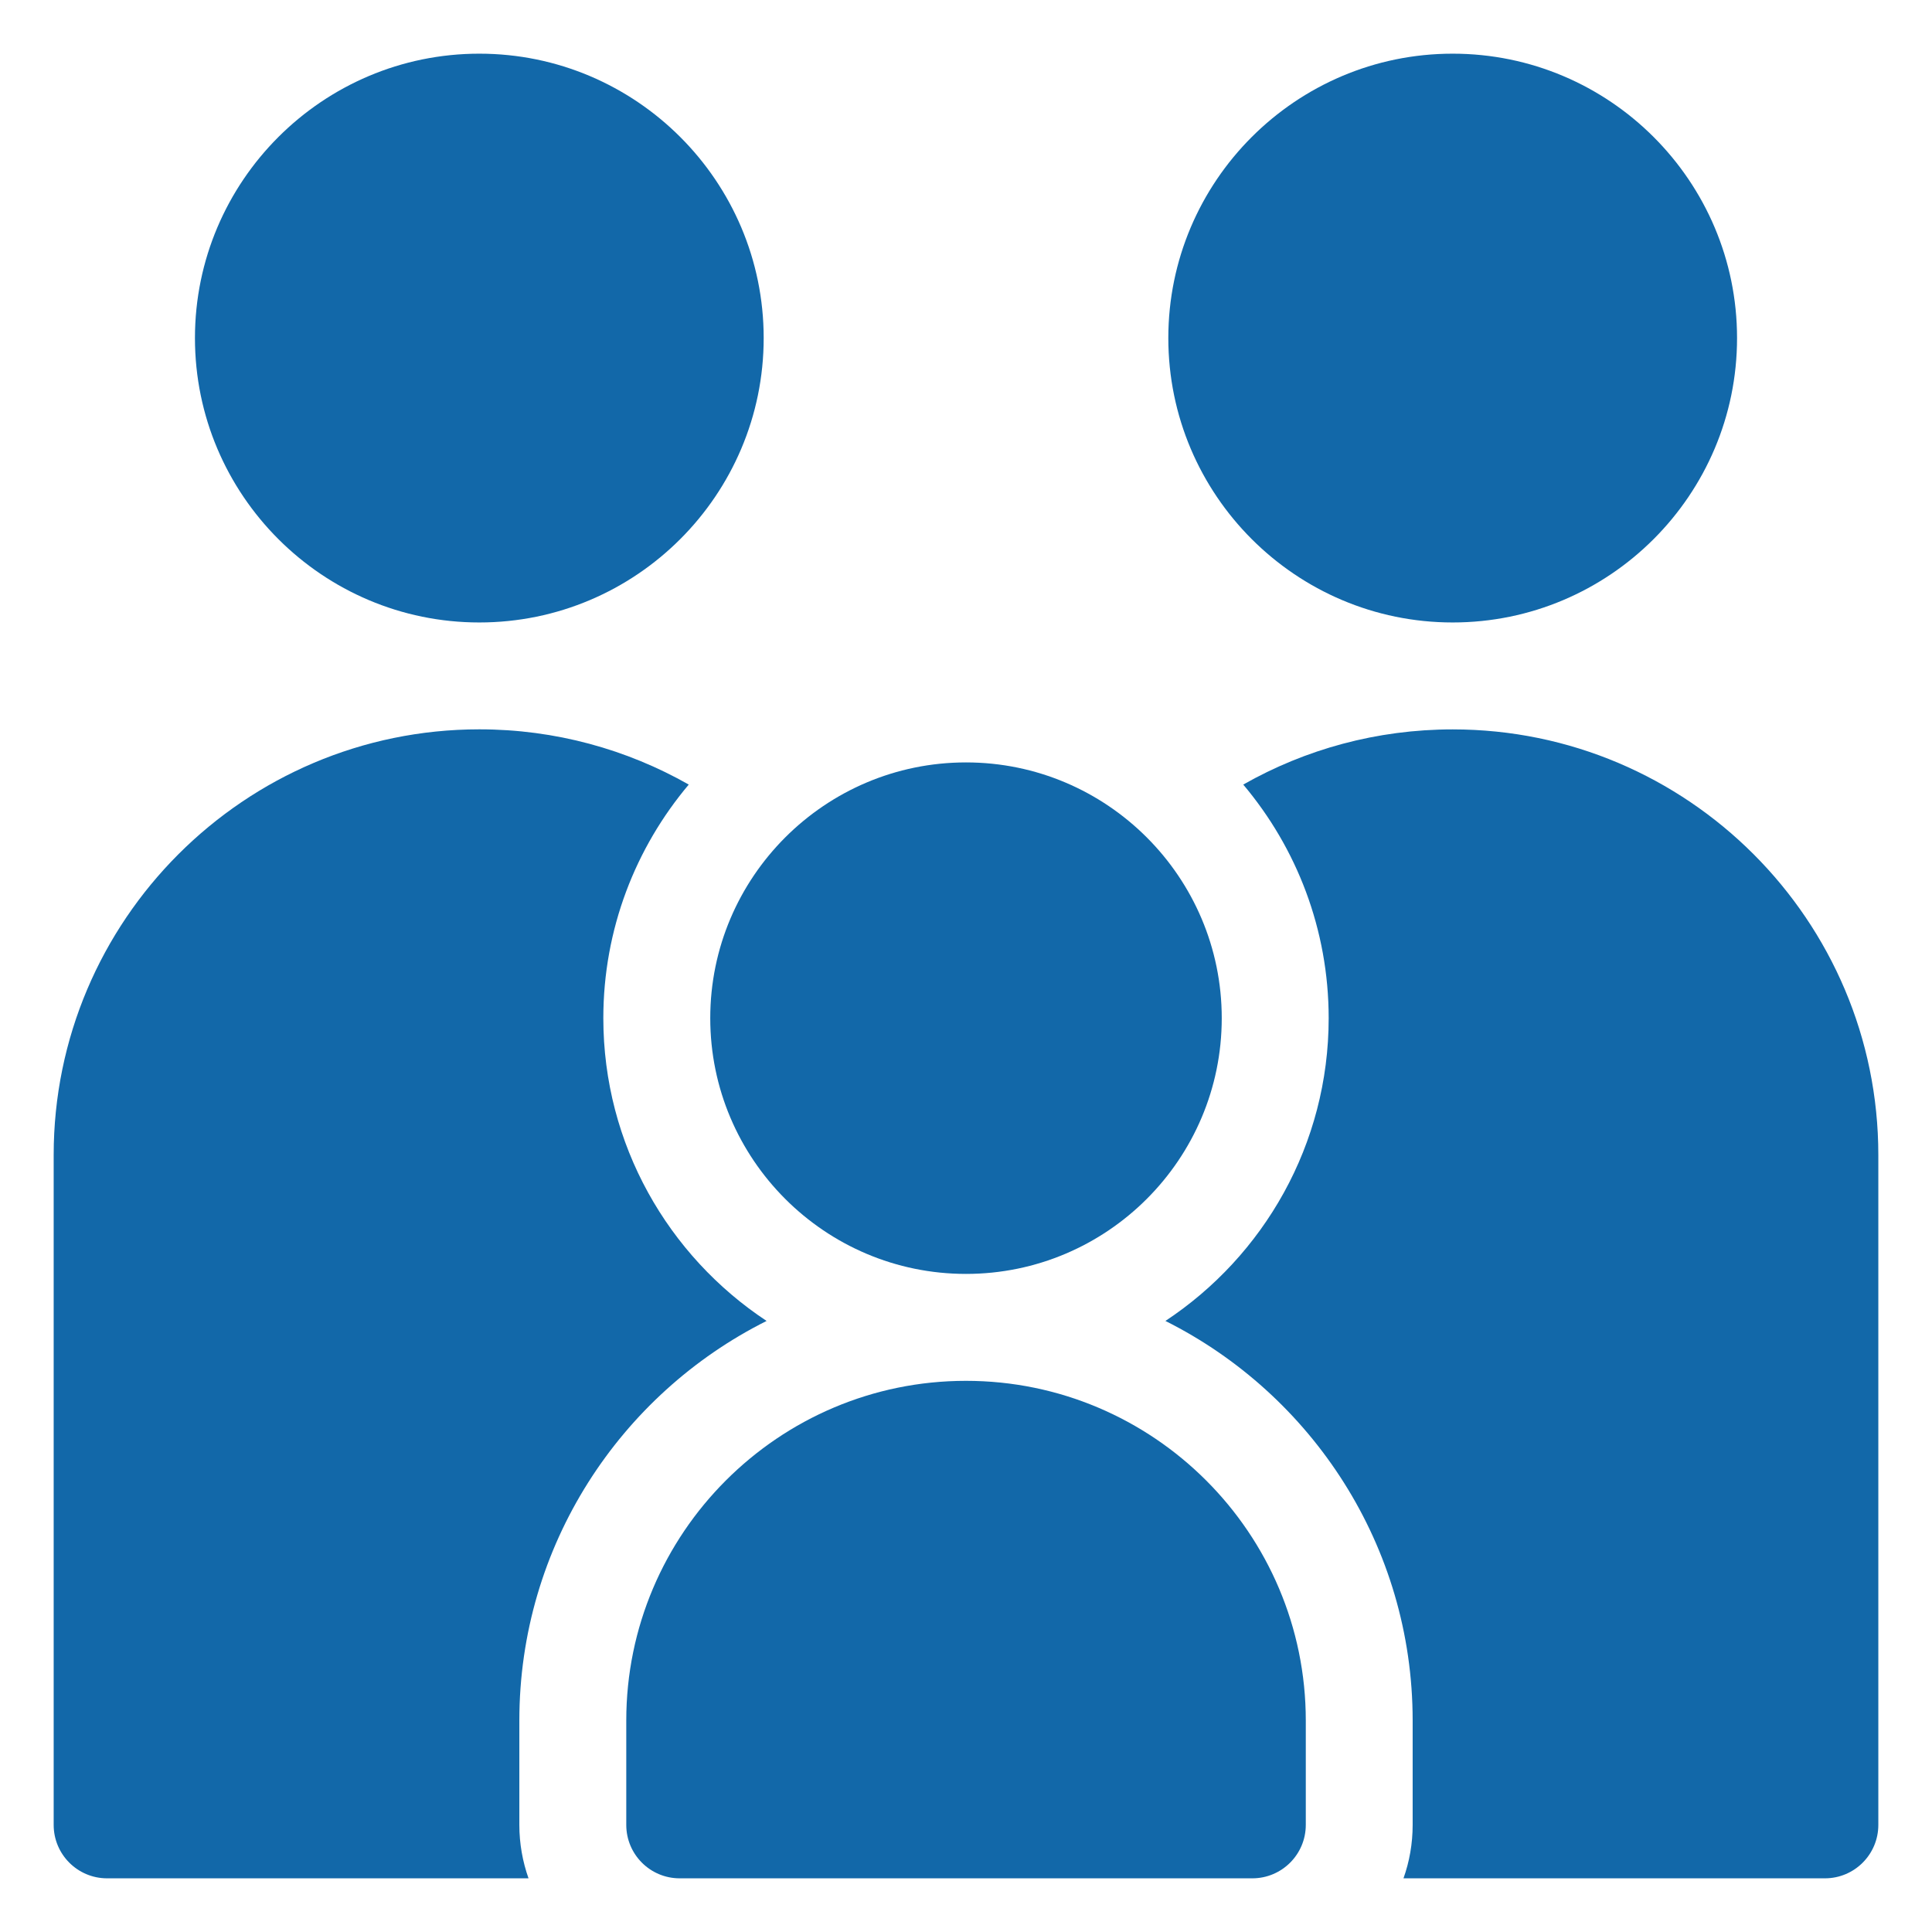
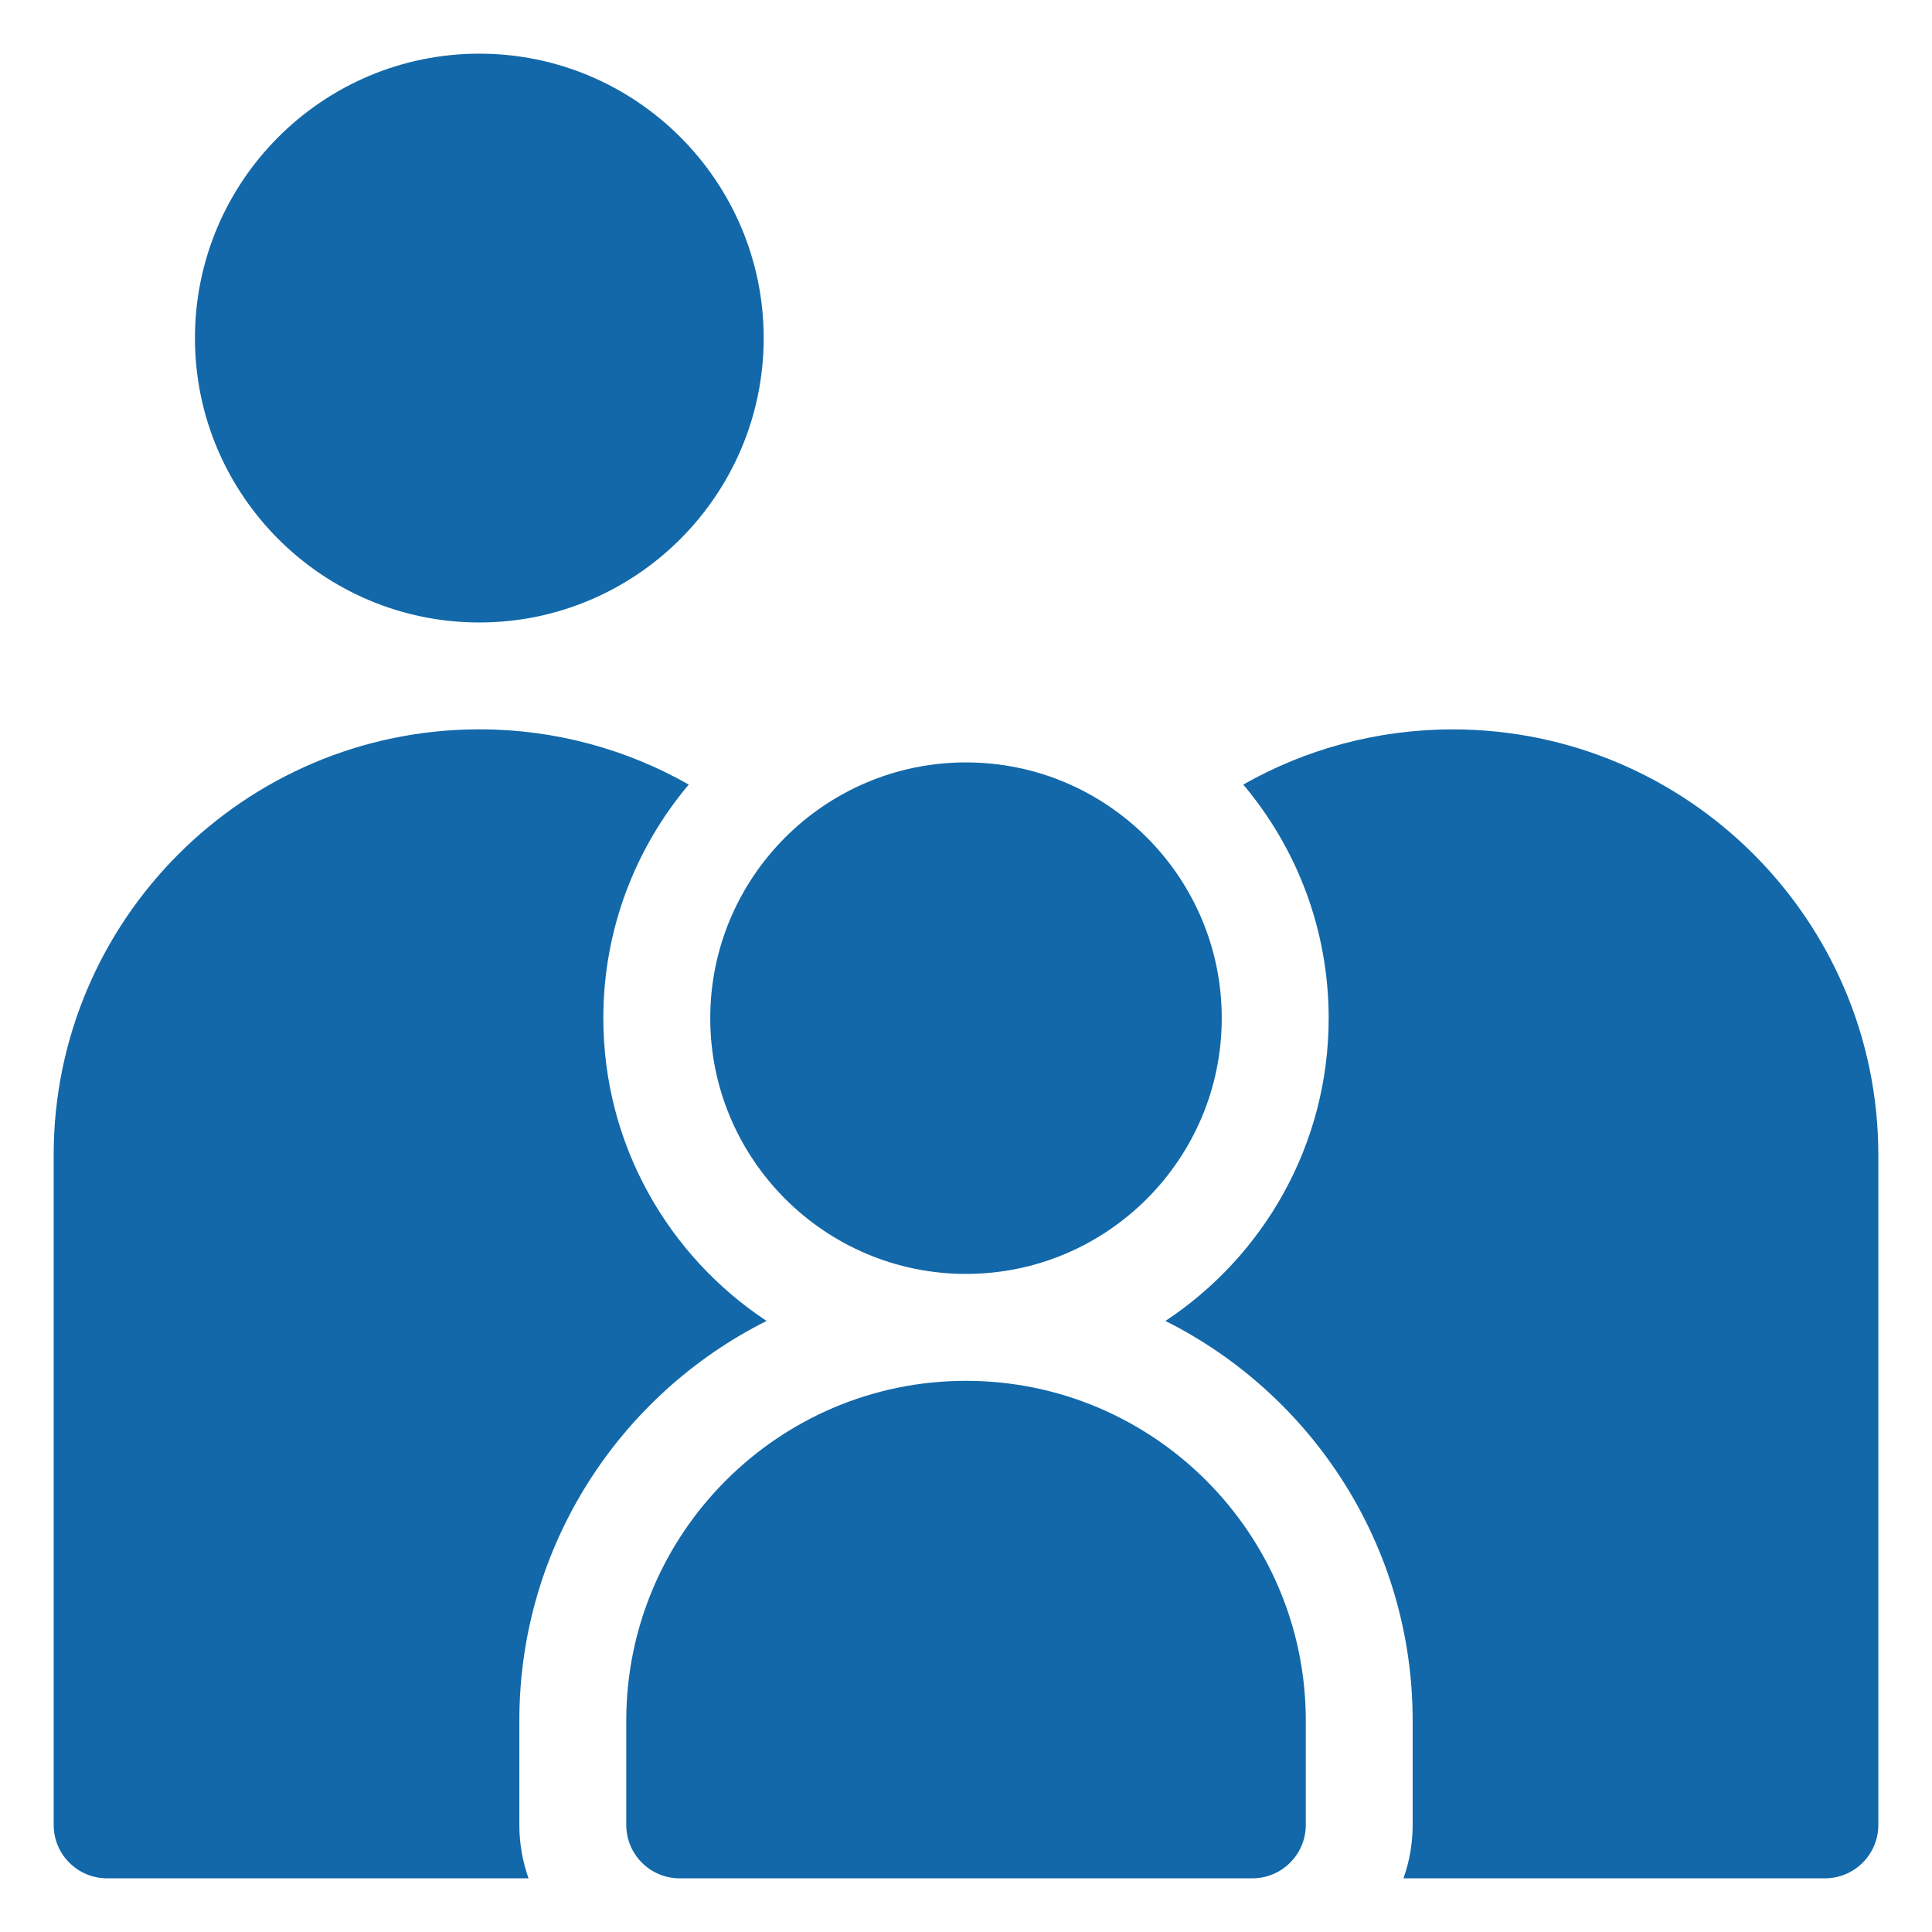
<svg xmlns="http://www.w3.org/2000/svg" width="32" height="32" viewBox="0 0 32 32" fill="none">
  <g clip-path="url(#clip0_612_364)">
    <path d="M7.939 10.31C10.536 10.31 12.649 8.197 12.649 5.599C12.649 3.002 10.536 0.889 7.939 0.889C5.342 0.889 3.229 3.002 3.229 5.599C3.229 8.197 5.342 10.31 7.939 10.31Z" fill="#1268A9" />
-     <path d="M15.999 22.871C12.897 22.871 10.373 25.395 10.373 28.497V30.226C10.373 30.715 10.769 31.111 11.258 31.111H20.742C21.231 31.111 21.628 30.715 21.628 30.226V28.498C21.628 25.395 19.103 22.871 15.999 22.871Z" fill="#1268A9" />
+     <path d="M15.999 22.871C12.897 22.871 10.373 25.395 10.373 28.497V30.226C10.373 30.715 10.769 31.111 11.258 31.111H20.742C21.231 31.111 21.628 30.715 21.628 30.226V28.498C21.628 25.395 19.103 22.871 15.999 22.871" fill="#1268A9" />
    <path d="M8.602 28.497C8.602 25.604 10.271 23.094 12.697 21.879C11.069 20.803 9.993 18.957 9.993 16.864C9.993 15.391 10.526 14.041 11.408 12.995C10.383 12.413 9.199 12.08 7.939 12.08C4.051 12.081 0.889 15.243 0.889 19.13V30.226C0.889 30.715 1.285 31.111 1.774 31.111H8.754C8.656 30.834 8.602 30.536 8.602 30.226V28.497Z" fill="#1268A9" />
    <path d="M16 21.1C18.336 21.1 20.236 19.2 20.236 16.864C20.236 14.528 18.336 12.628 16 12.628C13.664 12.628 11.764 14.528 11.764 16.864C11.764 19.2 13.664 21.1 16 21.1Z" fill="#1268A9" />
-     <path d="M24.061 10.31C26.658 10.31 28.771 8.197 28.771 5.599C28.771 3.002 26.659 0.889 24.061 0.889C21.464 0.889 19.351 3.002 19.351 5.599C19.351 8.197 21.464 10.31 24.061 10.31Z" fill="#1268A9" />
    <path d="M24.062 12.081C22.801 12.081 21.617 12.413 20.592 12.995C21.474 14.041 22.007 15.391 22.007 16.864C22.007 18.957 20.931 20.803 19.303 21.879C21.729 23.094 23.398 25.604 23.398 28.497V30.226C23.398 30.536 23.345 30.834 23.246 31.111H30.226C30.715 31.111 31.111 30.715 31.111 30.226V19.13C31.111 15.243 27.949 12.081 24.062 12.081Z" fill="#1268A9" />
  </g>
  <defs>
    <clipPath id="clip0_612_364">
      <rect width="32" height="32" fill="white" />
    </clipPath>
  </defs>
</svg>